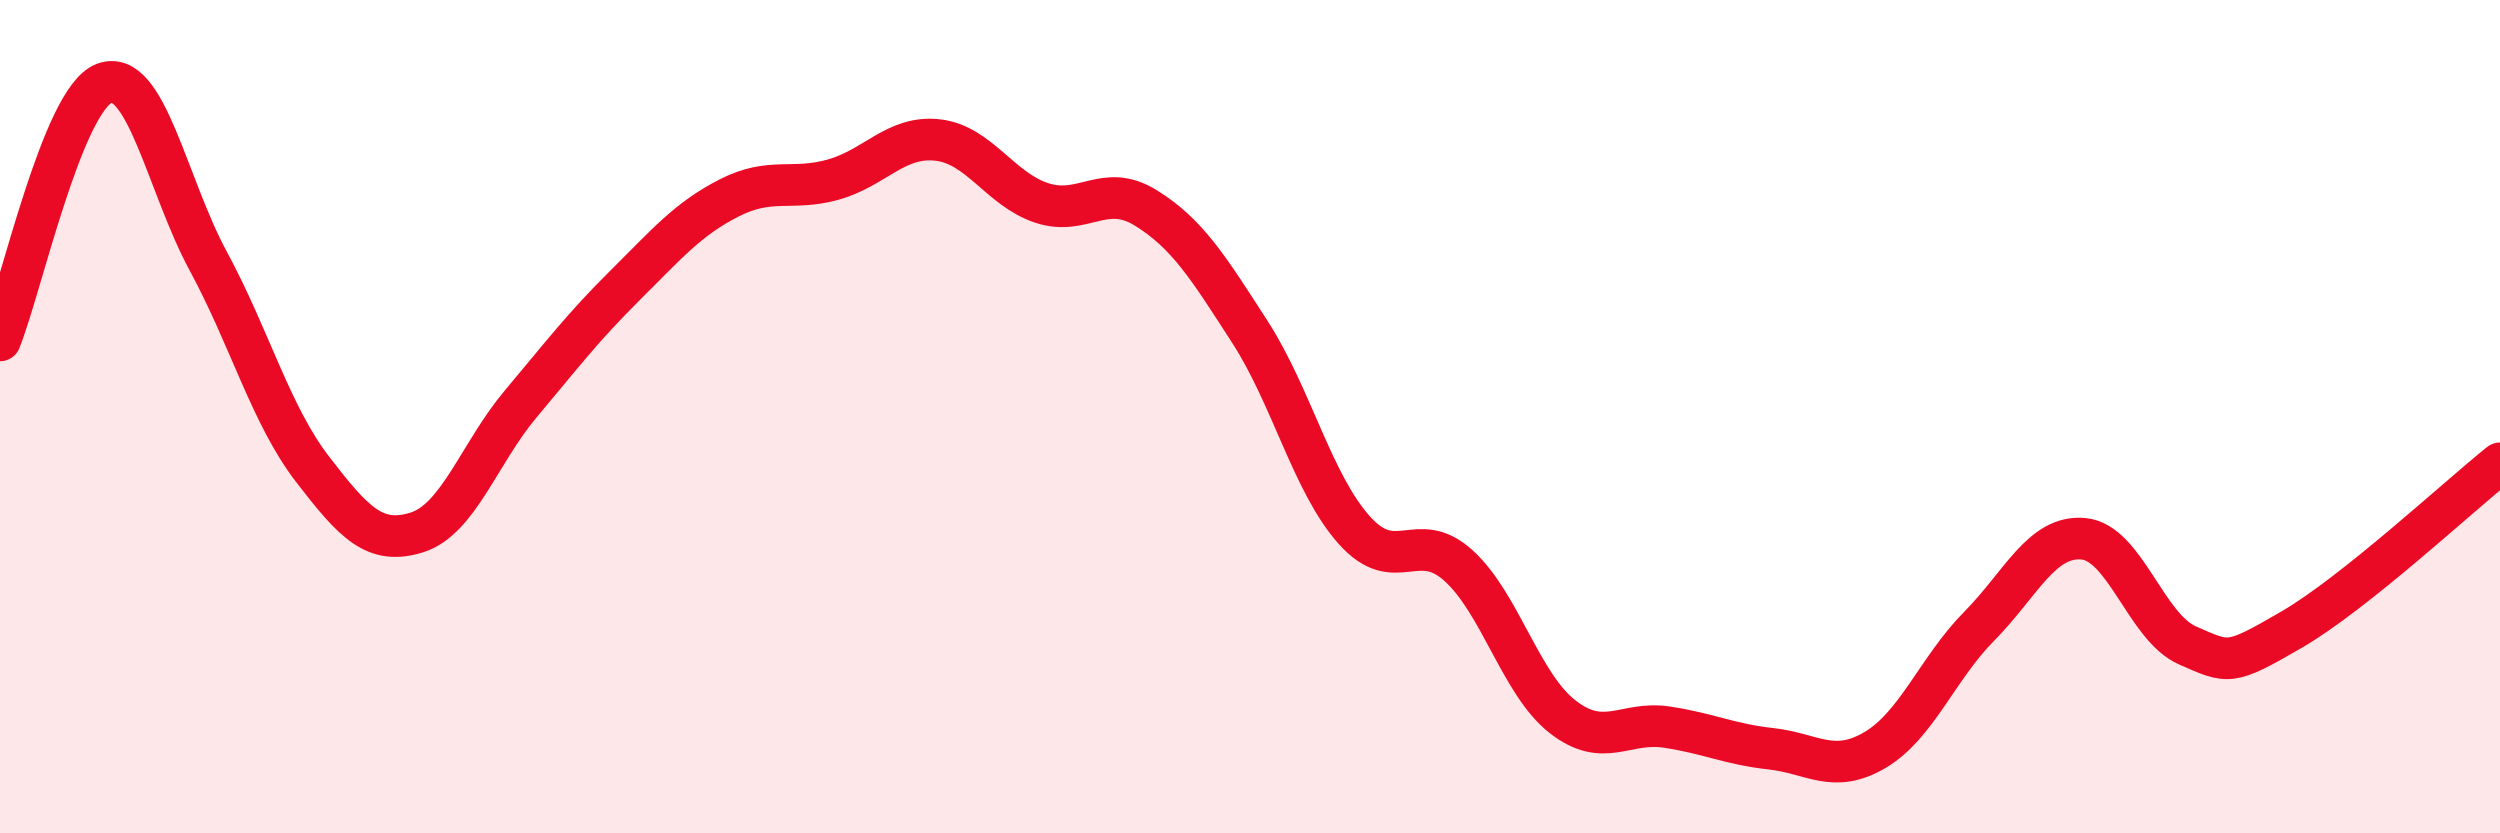
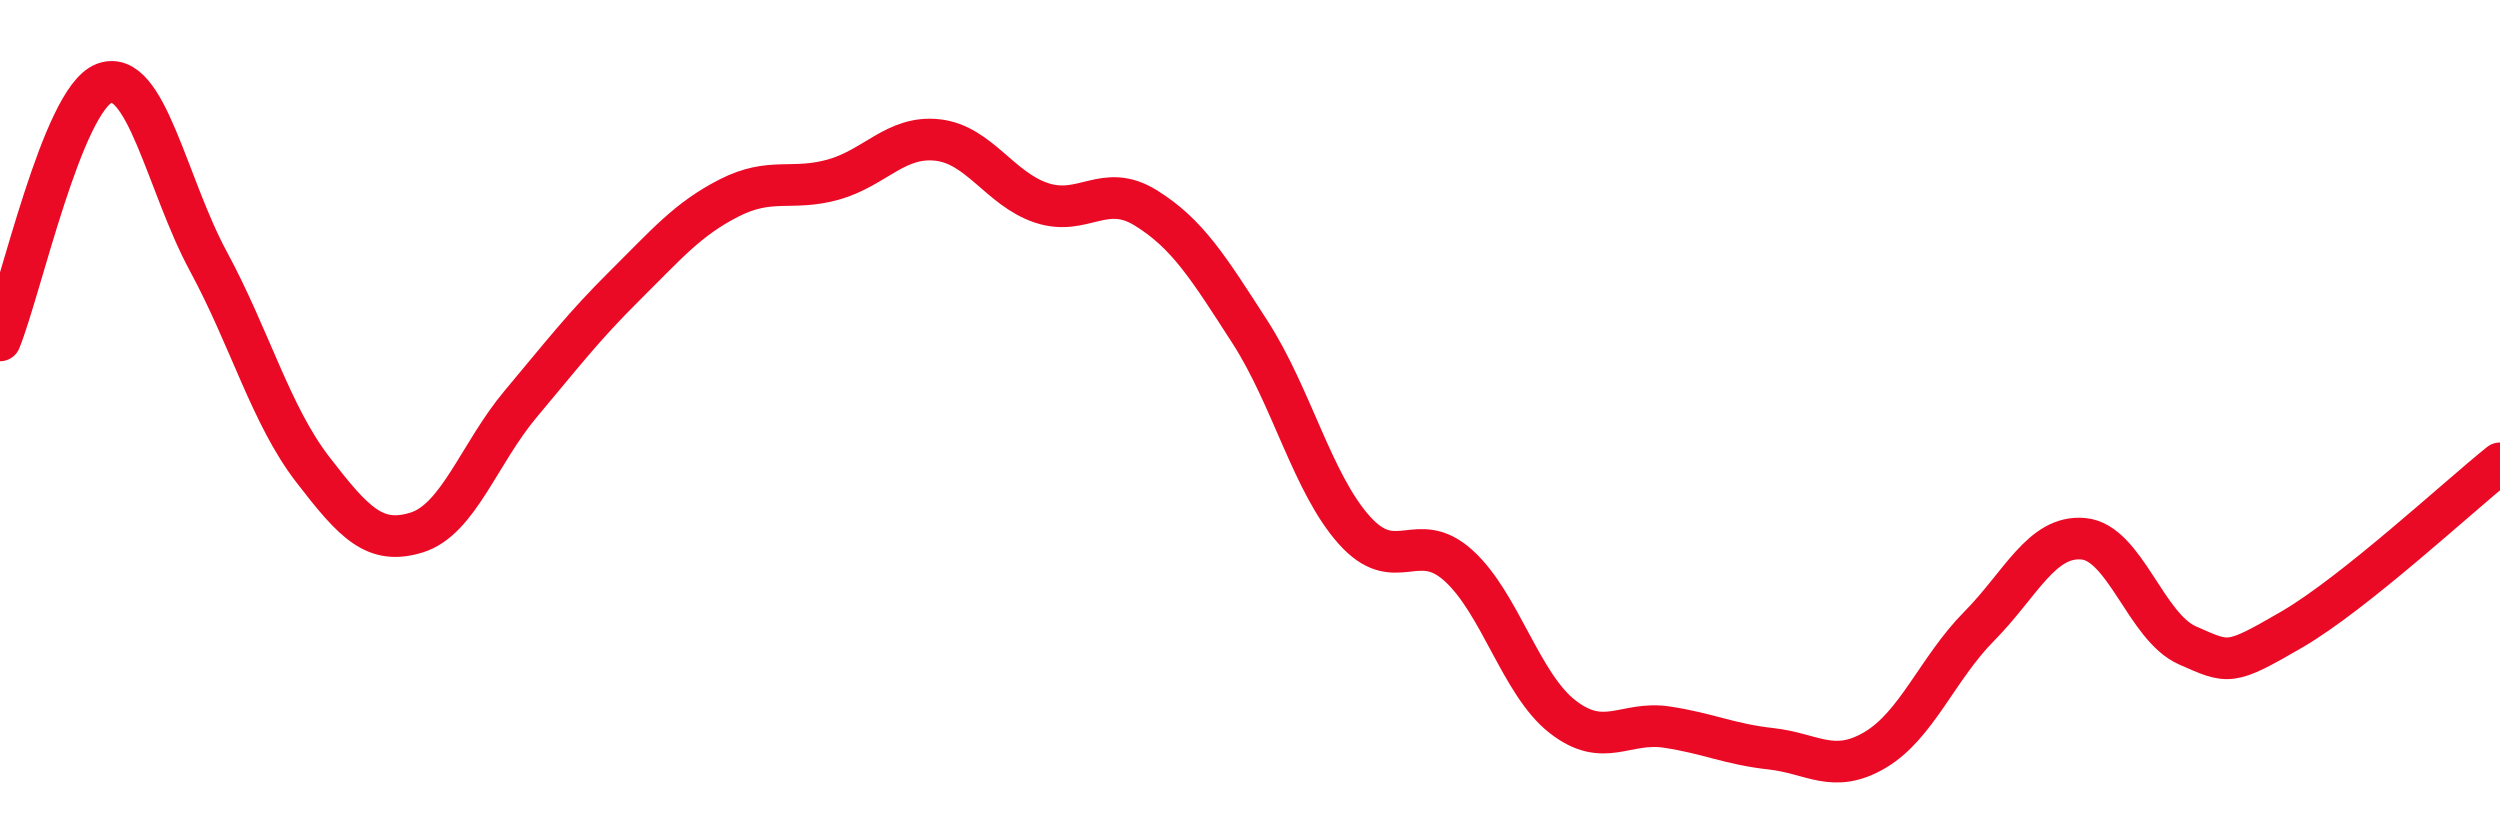
<svg xmlns="http://www.w3.org/2000/svg" width="60" height="20" viewBox="0 0 60 20">
-   <path d="M 0,8.17 C 0.5,6.94 1.5,2.38 2.5,2 C 3.5,1.62 4,4.42 5,6.27 C 6,8.12 6.5,9.96 7.5,11.26 C 8.5,12.56 9,13.09 10,12.78 C 11,12.47 11.5,10.88 12.5,9.69 C 13.5,8.5 14,7.84 15,6.85 C 16,5.86 16.5,5.26 17.5,4.75 C 18.5,4.24 19,4.59 20,4.31 C 21,4.03 21.5,3.25 22.5,3.36 C 23.5,3.47 24,4.54 25,4.87 C 26,5.2 26.5,4.37 27.5,4.99 C 28.5,5.61 29,6.42 30,7.97 C 31,9.52 31.5,11.6 32.5,12.72 C 33.5,13.84 34,12.67 35,13.57 C 36,14.47 36.5,16.42 37.5,17.2 C 38.5,17.98 39,17.3 40,17.45 C 41,17.6 41.5,17.86 42.5,17.97 C 43.5,18.08 44,18.59 45,18 C 46,17.41 46.5,16.04 47.5,15.03 C 48.5,14.02 49,12.84 50,12.93 C 51,13.02 51.5,15.05 52.5,15.49 C 53.5,15.93 53.5,15.98 55,15.11 C 56.5,14.24 59,11.92 60,11.12L60 20L0 20Z" fill="#EB0A25" opacity="0.1" stroke-linecap="round" stroke-linejoin="round" />
  <path d="M 0,8.17 C 0.5,6.94 1.5,2.38 2.5,2 C 3.5,1.62 4,4.42 5,6.27 C 6,8.12 6.5,9.96 7.5,11.26 C 8.5,12.56 9,13.09 10,12.78 C 11,12.47 11.5,10.88 12.5,9.69 C 13.5,8.5 14,7.84 15,6.85 C 16,5.86 16.5,5.26 17.5,4.75 C 18.5,4.24 19,4.59 20,4.31 C 21,4.03 21.5,3.25 22.5,3.36 C 23.5,3.47 24,4.54 25,4.87 C 26,5.2 26.5,4.37 27.5,4.99 C 28.5,5.61 29,6.42 30,7.97 C 31,9.52 31.5,11.6 32.5,12.72 C 33.5,13.84 34,12.67 35,13.57 C 36,14.47 36.5,16.42 37.5,17.2 C 38.5,17.98 39,17.3 40,17.45 C 41,17.6 41.5,17.86 42.5,17.97 C 43.5,18.08 44,18.59 45,18 C 46,17.41 46.5,16.04 47.5,15.03 C 48.5,14.02 49,12.84 50,12.93 C 51,13.02 51.5,15.05 52.5,15.49 C 53.5,15.93 53.5,15.98 55,15.11 C 56.5,14.24 59,11.92 60,11.12" stroke="#EB0A25" stroke-width="1" fill="none" stroke-linecap="round" stroke-linejoin="round" />
</svg>